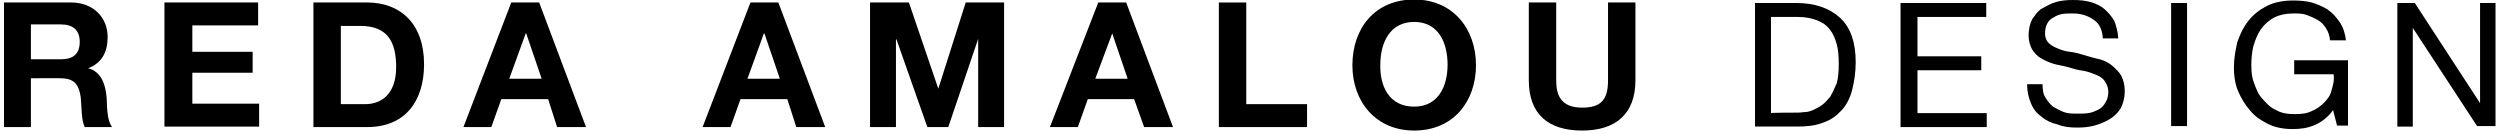
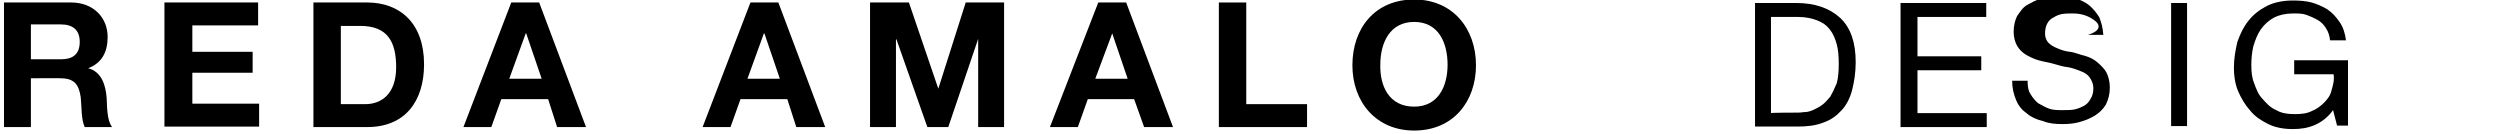
<svg xmlns="http://www.w3.org/2000/svg" version="1.1" id="Calque_1" x="0px" y="0px" viewBox="0 0 501.7 26.9" style="enable-background:new 0 0 501.7 26.9;" xml:space="preserve">
  <g>
    <path d="M0.8,0.5h13.5c4.5,0,7.3,3.1,7.3,6.9c0,3-1.1,5.2-3.9,6.3l0,0c2.7,0.7,3.5,3.4,3.7,5.9c0.1,1.5,0,4.5,1.1,5.9h-5.5   c-0.7-1.5-0.6-3.9-0.8-6c-0.4-2.7-1.4-3.8-4.2-3.8H6.2v9.8H0.8V0.5z M6.2,11.9h6c2.4,0,3.8-1,3.8-3.5c0-2.4-1.4-3.5-3.8-3.5h-6   V11.9z" />
    <path d="M33.1,0.5h18.7v4.6H38.6v5.3h12.1v4.2H38.6v6.2H52v4.6h-19V0.5z" />
    <path d="M62.9,0.5h10.8c6.5,0,11.4,4.1,11.4,12.4c0,7.3-3.7,12.6-11.4,12.6H62.9C62.9,25.5,62.9,0.5,62.9,0.5z M68.4,20.9h4.9   c3.2,0,6.2-2,6.2-7.4c0-5.1-1.7-8.3-7.2-8.3h-3.9C68.4,5.1,68.4,20.9,68.4,20.9z" />
    <path d="M102.6,0.5h5.6l9.4,25h-5.8l-1.8-5.6h-9.4l-2,5.6h-5.6L102.6,0.5z M102.2,15.8h6.5l-3.1-9.1h-0.1L102.2,15.8z" />
    <path d="M150.6,0.5h5.6l9.4,25h-5.8l-1.8-5.6h-9.4l-2,5.6H141L150.6,0.5z M150,15.8h6.5l-3.1-9.1h-0.1L150,15.8z" />
    <path d="M174.7,0.5h7.7l5.9,17.3l0,0l5.5-17.3h7.7v25h-5.2V7.8l0,0l-6,17.7h-4.2l-6.2-17.6h-0.1v17.6h-5.2v-25H174.7z" />
    <path d="M220.4,0.5h5.6l9.4,25h-5.8l-2-5.6h-9.3l-2,5.6h-5.6L220.4,0.5z M219.8,15.8h6.5l-3.1-9.1l0,0L219.8,15.8z" />
    <path d="M244.6,0.5h5.5v20.4h12.2v4.6h-17.7V0.5z" />
    <path d="M283.8-0.1c7.7,0,12.4,5.8,12.4,13.2c0,7.2-4.5,13.1-12.4,13.1c-7.7,0-12.4-5.8-12.4-13.1C271.4,5.7,275.9-0.1,283.8-0.1z    M283.8,21.4c4.9,0,6.7-4.2,6.7-8.4c0-4.4-1.8-8.6-6.7-8.6S277,8.6,277,13C276.9,17.2,278.7,21.4,283.8,21.4z" />
-     <path d="M328.2,16.1c0,6.7-3.9,10.1-10.7,10.1c-6.7,0-10.7-3.2-10.7-10.1V0.5h5.5v15.6c0,2.7,0.7,5.5,5.2,5.5   c3.9,0,5.2-1.7,5.2-5.5V0.5h5.5V16.1z" />
  </g>
  <g>
    <path d="M360.4,0.6c3.8,0,6.7,1,8.9,3c2.1,2,3.1,4.9,3.1,8.9c0,2.1-0.3,3.9-0.7,5.5s-1.1,3-2.1,4.1s-2.2,2-3.7,2.5   c-1.5,0.6-3.2,0.8-5.3,0.8h-8.4V0.6H360.4z M360.6,22.6c0.4,0,0.8,0,1.4-0.1c0.6,0,1.1-0.1,1.8-0.4c0.6-0.3,1.3-0.6,1.8-1   c0.6-0.4,1.1-1,1.7-1.7c0.4-0.7,0.8-1.5,1.3-2.7c0.3-1.1,0.4-2.4,0.4-3.9c0-1.5-0.1-2.8-0.4-3.9c-0.3-1.1-0.7-2.1-1.4-3   s-1.5-1.4-2.5-1.8c-1-0.4-2.4-0.7-3.8-0.7h-5.5v19.3C355.4,22.6,360.6,22.6,360.6,22.6z" />
    <path d="M398.6,0.6v2.8h-13.8v7.9h12.8v2.8h-12.8v8.6h13.9v2.8h-17.3V0.6H398.6z" />
-     <path d="M420.2,4c-1.1-0.8-2.5-1.3-4.2-1.3c-0.7,0-1.4,0-2.1,0.1c-0.7,0.1-1.3,0.4-1.8,0.7c-0.6,0.3-1,0.7-1.3,1.3   c-0.3,0.6-0.4,1.3-0.4,2s0.3,1.4,0.7,1.8c0.4,0.4,1,0.8,1.8,1.1c0.7,0.3,1.5,0.6,2.5,0.7c1,0.1,2,0.4,3,0.7s2,0.6,3,0.8   c1,0.3,1.8,0.7,2.5,1.3s1.4,1.3,1.8,2c0.4,0.8,0.7,1.8,0.7,3.1c0,1.3-0.3,2.4-0.8,3.4c-0.6,1-1.4,1.7-2.2,2.2c-1,0.6-2,1-3.1,1.3   c-1.1,0.3-2.2,0.4-3.4,0.4c-1.4,0-2.7-0.1-3.9-0.6c-1.3-0.3-2.4-0.8-3.2-1.5c-1-0.7-1.7-1.5-2.2-2.7s-0.8-2.4-0.8-3.9h3.1   c0,1,0.1,2,0.6,2.7c0.4,0.7,1,1.4,1.5,1.8c0.7,0.4,1.4,0.8,2.2,1.1c0.8,0.3,1.8,0.3,2.7,0.3c0.7,0,1.5,0,2.2-0.1s1.4-0.4,2-0.7   c0.6-0.3,1.1-0.8,1.4-1.4c0.4-0.6,0.6-1.3,0.6-2.2c0-0.8-0.3-1.5-0.7-2.1c-0.4-0.6-1-1-1.8-1.3c-0.7-0.3-1.5-0.6-2.5-0.8   c-1-0.1-2-0.4-3-0.7c-1-0.3-2-0.4-3-0.7c-1-0.3-1.8-0.7-2.5-1.1c-0.7-0.4-1.4-1.1-1.8-1.8c-0.4-0.7-0.7-1.7-0.7-2.8   c0-1.3,0.3-2.4,0.7-3.2c0.6-0.8,1.1-1.7,2-2.2s1.8-1,2.8-1.3c1.1-0.3,2.1-0.4,3.4-0.4c1.3,0,2.4,0.1,3.5,0.4   c1.1,0.3,2.1,0.8,2.8,1.4c0.8,0.7,1.4,1.4,2,2.4c0.4,1,0.7,2.1,0.8,3.5h-3.1C421.9,6.1,421.4,4.8,420.2,4z" />
+     <path d="M420.2,4c-1.1-0.8-2.5-1.3-4.2-1.3c-0.7,0-1.4,0-2.1,0.1c-0.7,0.1-1.3,0.4-1.8,0.7c-0.6,0.3-1,0.7-1.3,1.3   c-0.3,0.6-0.4,1.3-0.4,2s0.3,1.4,0.7,1.8c0.4,0.4,1,0.8,1.8,1.1c0.7,0.3,1.5,0.6,2.5,0.7s2,0.6,3,0.8   c1,0.3,1.8,0.7,2.5,1.3s1.4,1.3,1.8,2c0.4,0.8,0.7,1.8,0.7,3.1c0,1.3-0.3,2.4-0.8,3.4c-0.6,1-1.4,1.7-2.2,2.2c-1,0.6-2,1-3.1,1.3   c-1.1,0.3-2.2,0.4-3.4,0.4c-1.4,0-2.7-0.1-3.9-0.6c-1.3-0.3-2.4-0.8-3.2-1.5c-1-0.7-1.7-1.5-2.2-2.7s-0.8-2.4-0.8-3.9h3.1   c0,1,0.1,2,0.6,2.7c0.4,0.7,1,1.4,1.5,1.8c0.7,0.4,1.4,0.8,2.2,1.1c0.8,0.3,1.8,0.3,2.7,0.3c0.7,0,1.5,0,2.2-0.1s1.4-0.4,2-0.7   c0.6-0.3,1.1-0.8,1.4-1.4c0.4-0.6,0.6-1.3,0.6-2.2c0-0.8-0.3-1.5-0.7-2.1c-0.4-0.6-1-1-1.8-1.3c-0.7-0.3-1.5-0.6-2.5-0.8   c-1-0.1-2-0.4-3-0.7c-1-0.3-2-0.4-3-0.7c-1-0.3-1.8-0.7-2.5-1.1c-0.7-0.4-1.4-1.1-1.8-1.8c-0.4-0.7-0.7-1.7-0.7-2.8   c0-1.3,0.3-2.4,0.7-3.2c0.6-0.8,1.1-1.7,2-2.2s1.8-1,2.8-1.3c1.1-0.3,2.1-0.4,3.4-0.4c1.3,0,2.4,0.1,3.5,0.4   c1.1,0.3,2.1,0.8,2.8,1.4c0.8,0.7,1.4,1.4,2,2.4c0.4,1,0.7,2.1,0.8,3.5h-3.1C421.9,6.1,421.4,4.8,420.2,4z" />
    <path d="M438.9,0.6v24.7h-3.2V0.6H438.9z" />
    <path d="M464.5,25.1c-1.4,0.6-2.8,0.8-4.4,0.8c-1.8,0-3.5-0.3-4.9-1c-1.4-0.7-2.7-1.5-3.7-2.8c-1-1.1-1.8-2.5-2.4-3.9   c-0.6-1.5-0.8-3.1-0.8-4.6c0-1.8,0.3-3.5,0.7-5.2c0.6-1.7,1.3-3.1,2.2-4.2c1-1.3,2.2-2.2,3.7-3c1.4-0.7,3.2-1.1,5.2-1.1   c1.4,0,2.7,0.1,3.8,0.4c1.1,0.3,2.2,0.8,3.2,1.4c1,0.7,1.7,1.5,2.4,2.5c0.7,1,1.1,2.2,1.3,3.7h-3.2c-0.1-1-0.4-1.8-0.8-2.4   c-0.4-0.7-1-1.3-1.7-1.7c-0.7-0.4-1.4-0.7-2.2-1c-0.8-0.3-1.7-0.3-2.7-0.3c-1.5,0-2.8,0.3-3.8,0.8c-1.1,0.6-2,1.4-2.7,2.4   c-0.7,1-1.1,2.1-1.5,3.4c-0.3,1.3-0.4,2.5-0.4,3.8c0,1.3,0.1,2.5,0.6,3.7c0.4,1.1,0.8,2.2,1.7,3.1c0.7,0.8,1.5,1.7,2.7,2.2   c1,0.6,2.2,0.8,3.7,0.8c1.3,0,2.4-0.1,3.4-0.6c1-0.4,1.8-1,2.5-1.7s1.3-1.5,1.5-2.5c0.3-1,0.6-2.1,0.4-3.2h-7.9v-2.8h10.8v13.1H469   l-0.8-3.1C467.2,23.5,465.9,24.5,464.5,25.1z" />
-     <path d="M484.6,0.6l13.1,20.1l0,0V0.6h3.1v24.7h-3.7L484.2,5.6l0,0v19.8h-3.1V0.6H484.6z" />
  </g>
</svg>